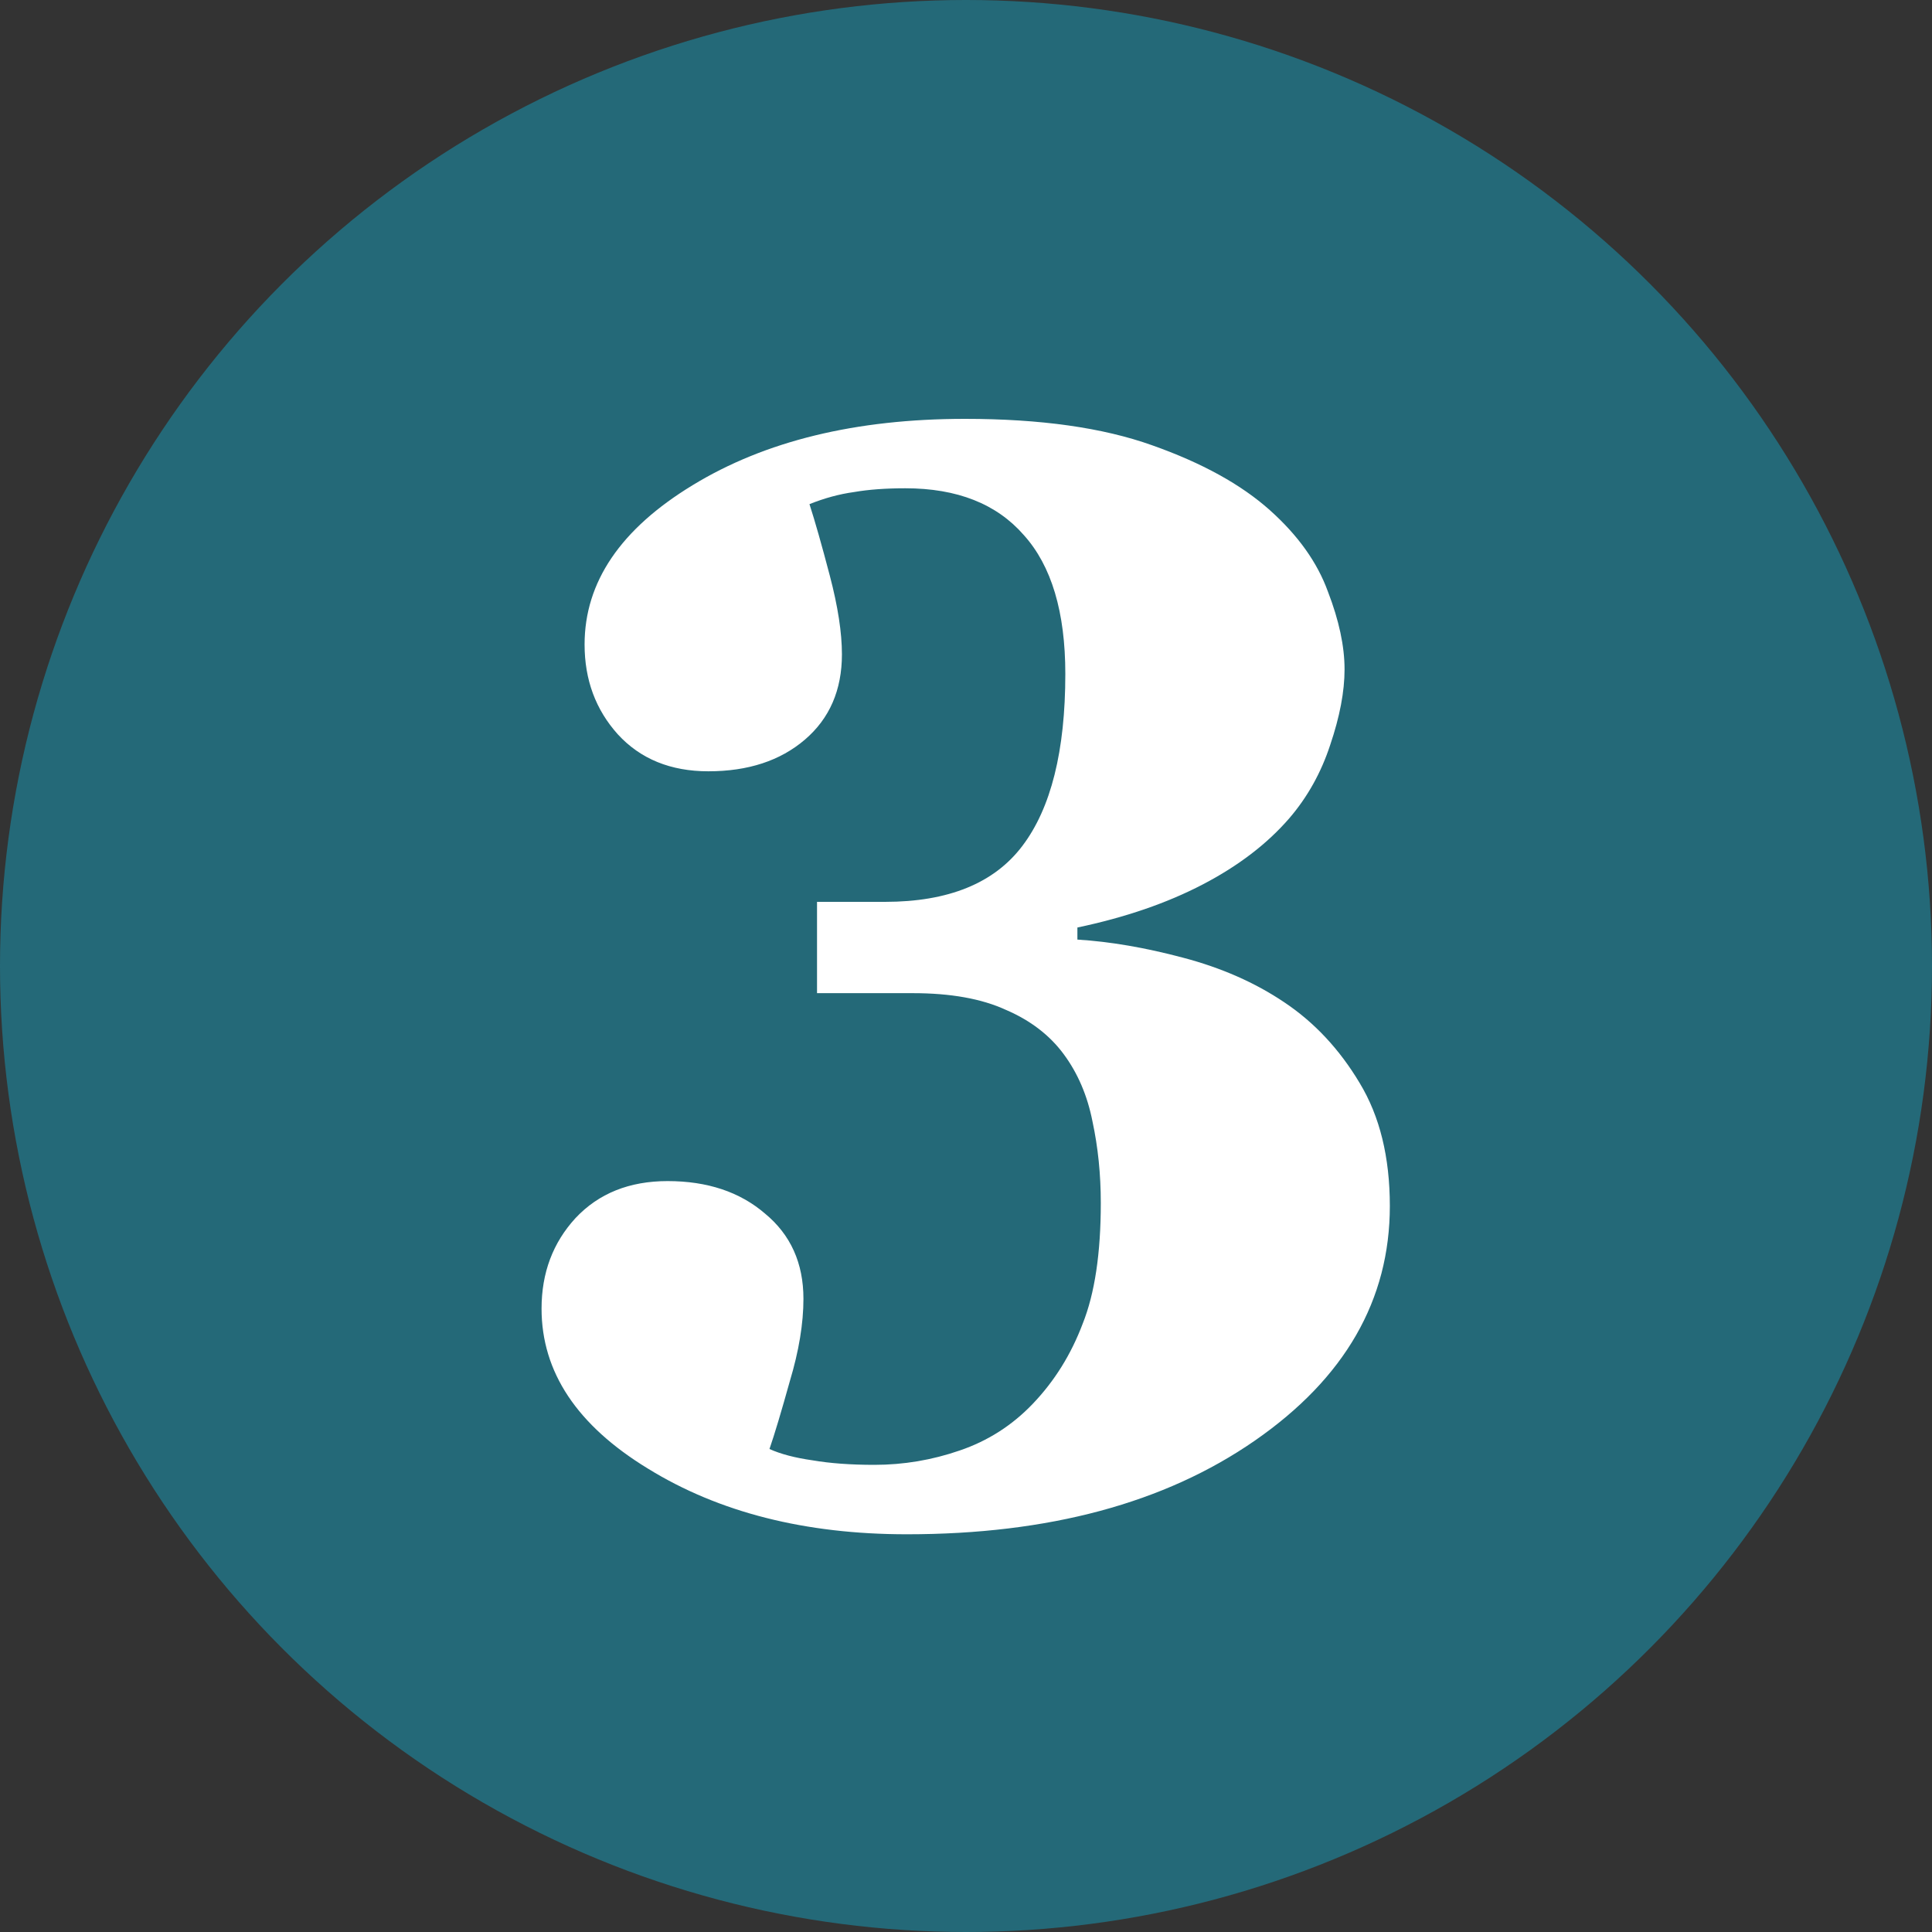
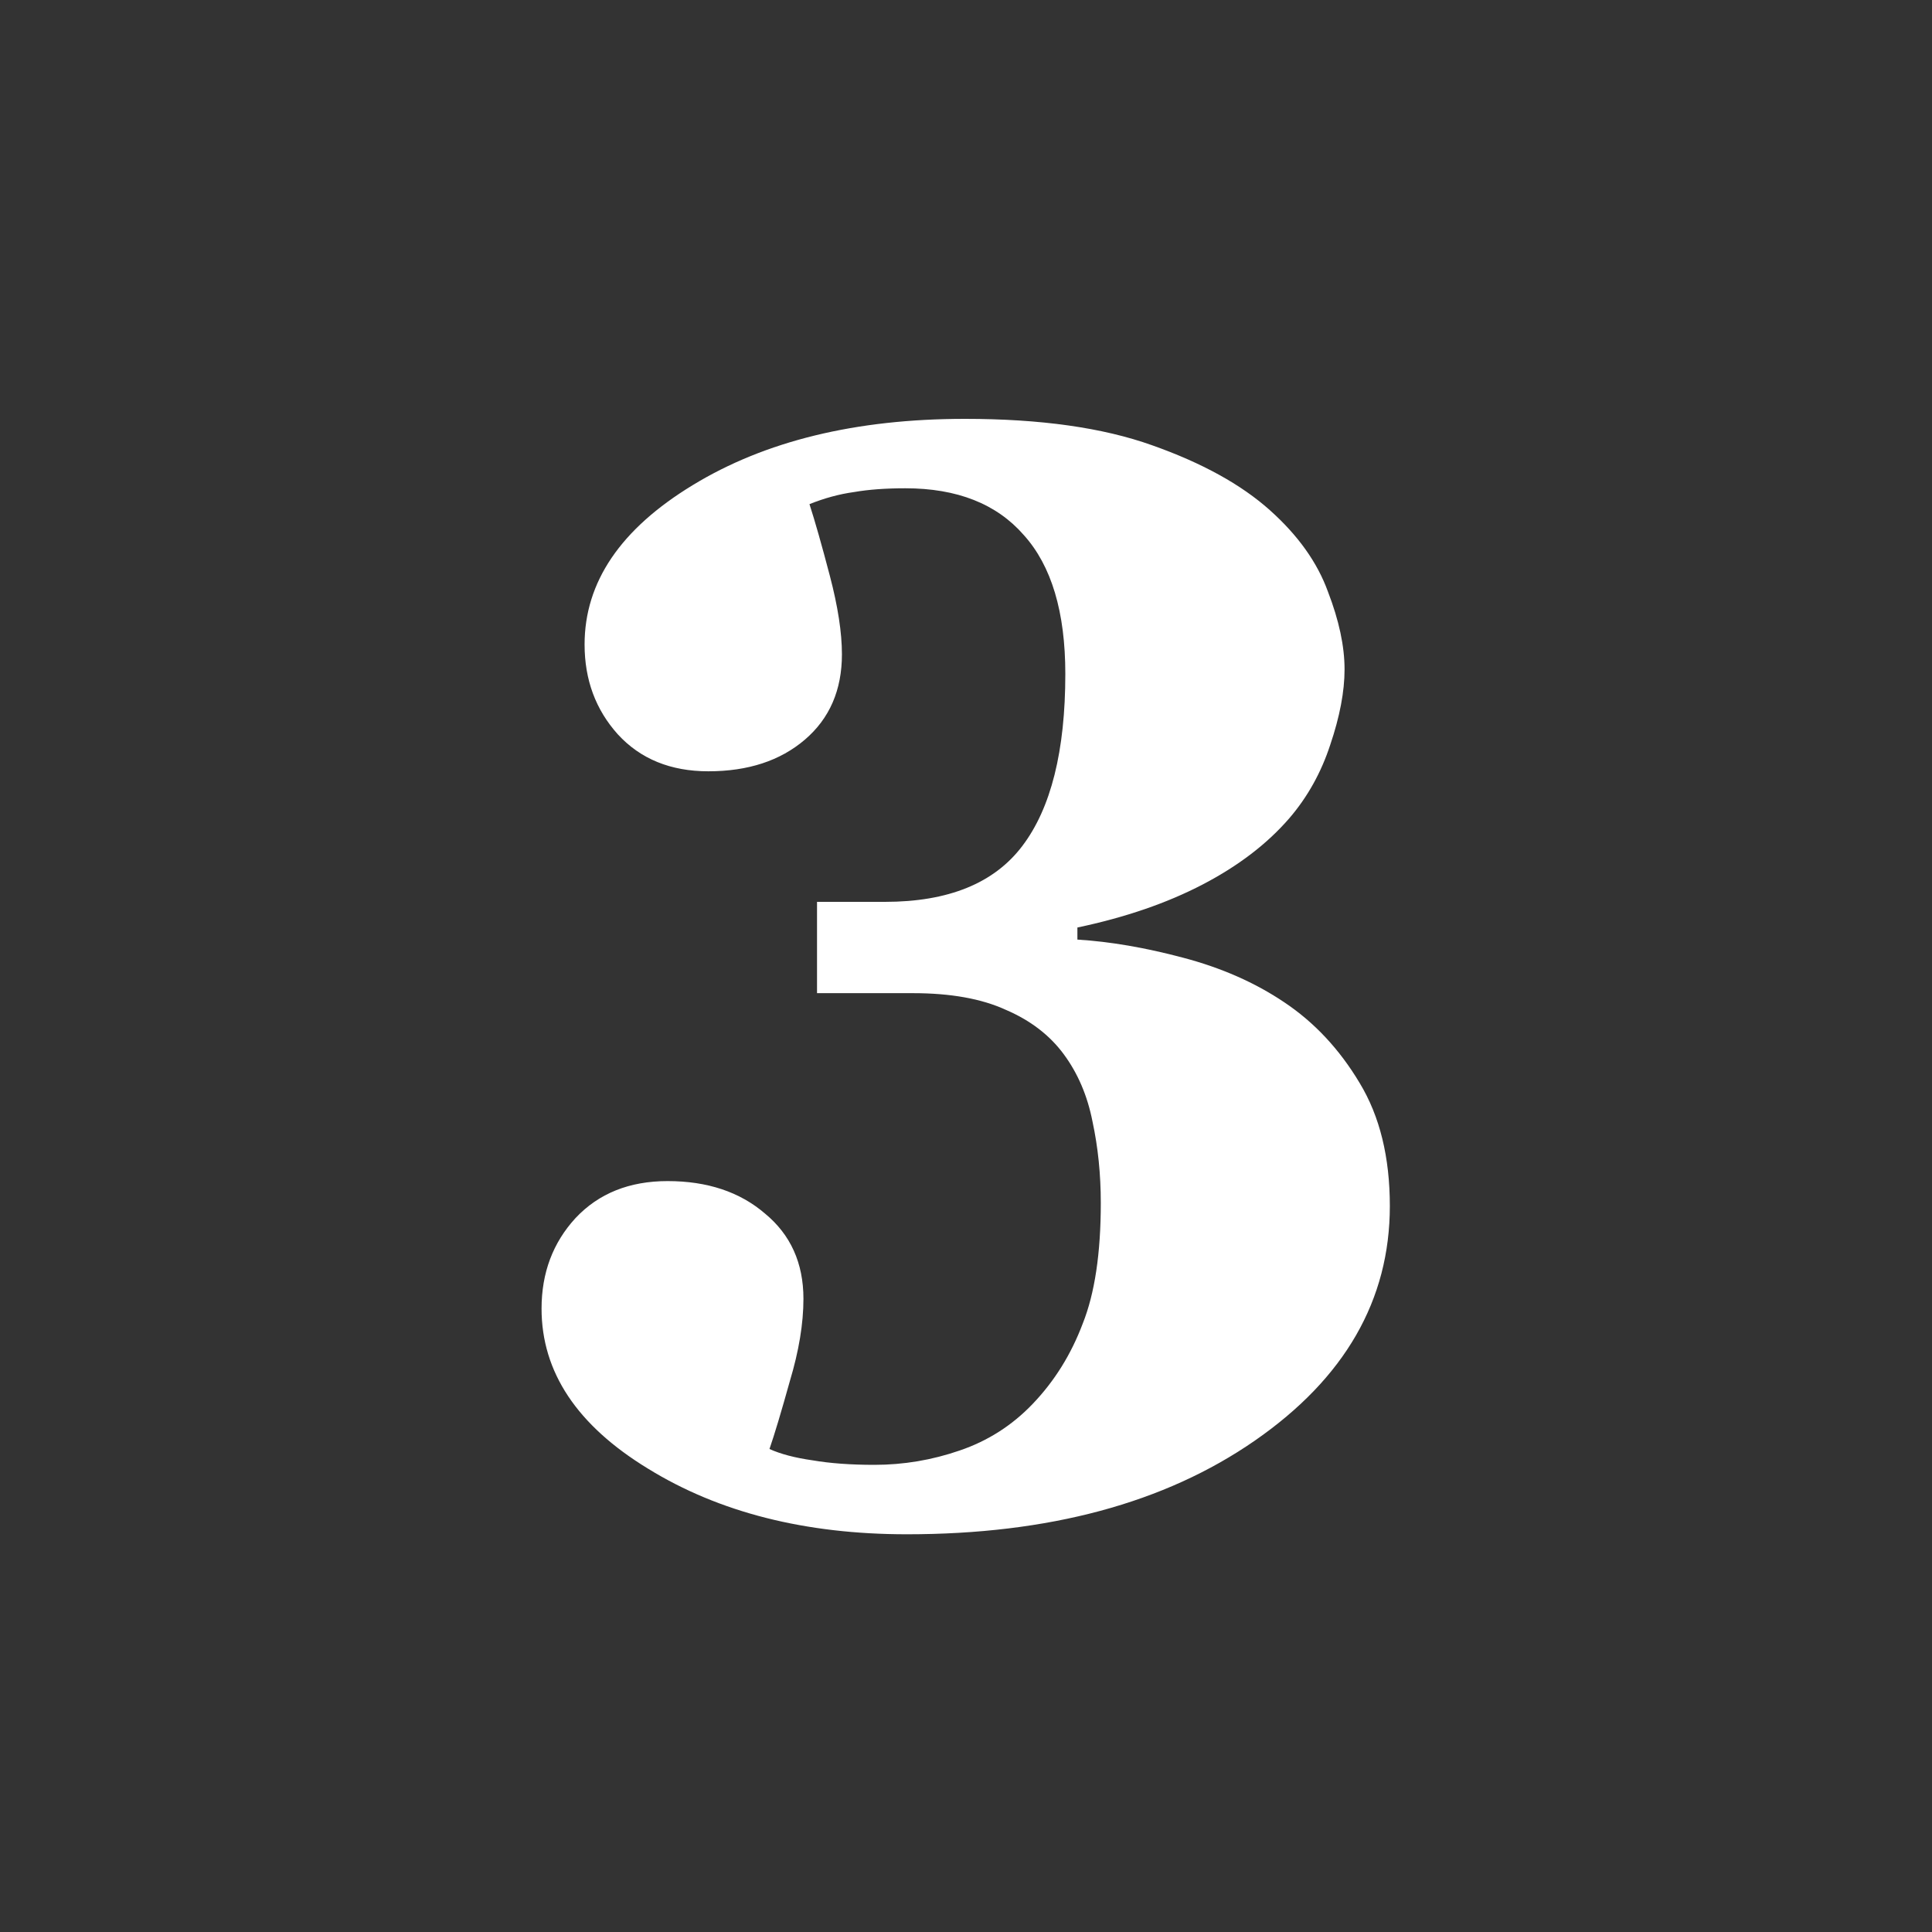
<svg xmlns="http://www.w3.org/2000/svg" width="100" height="100" viewBox="0 0 100 100" fill="none">
  <rect x="0" y="0" width="100" height="100" fill="#333333" stroke="none" />
-   <circle cx="50" cy="50" r="50" fill="#246978" />
  <path d="M66.469 51.875C68.031 52.917 69.333 54.31 70.375 56.055C71.417 57.773 71.938 59.896 71.938 62.422C71.938 67.292 69.607 71.341 64.945 74.57C60.284 77.799 54.281 79.414 46.938 79.414C41.677 79.414 37.211 78.281 33.539 76.016C29.867 73.776 28.031 71.016 28.031 67.734C28.031 65.885 28.617 64.323 29.789 63.047C30.987 61.771 32.575 61.133 34.555 61.133C36.612 61.133 38.292 61.693 39.594 62.812C40.922 63.906 41.586 65.378 41.586 67.227C41.586 68.503 41.352 69.922 40.883 71.484C40.44 73.073 40.089 74.245 39.828 75C40.401 75.26 41.143 75.456 42.055 75.586C42.966 75.742 44.034 75.82 45.258 75.82C46.768 75.82 48.24 75.573 49.672 75.078C51.13 74.583 52.393 73.776 53.461 72.656C54.581 71.484 55.44 70.104 56.039 68.516C56.664 66.953 56.977 64.87 56.977 62.266C56.977 60.781 56.833 59.375 56.547 58.047C56.286 56.719 55.792 55.56 55.062 54.57C54.333 53.581 53.331 52.812 52.055 52.266C50.805 51.693 49.203 51.406 47.25 51.406H42.289V46.68H45.805C49.086 46.68 51.456 45.716 52.914 43.789C54.398 41.836 55.141 38.867 55.141 34.883C55.141 31.68 54.425 29.284 52.992 27.695C51.586 26.081 49.542 25.273 46.859 25.273C45.844 25.273 44.958 25.338 44.203 25.469C43.448 25.573 42.68 25.781 41.898 26.094C42.185 26.979 42.536 28.216 42.953 29.805C43.37 31.393 43.578 32.747 43.578 33.867C43.578 35.716 42.94 37.188 41.664 38.281C40.388 39.375 38.721 39.922 36.664 39.922C34.711 39.922 33.148 39.284 31.977 38.008C30.831 36.732 30.258 35.182 30.258 33.359C30.258 30.13 32.12 27.383 35.844 25.117C39.594 22.826 44.294 21.68 49.945 21.68C53.852 21.68 57.081 22.135 59.633 23.047C62.211 23.958 64.242 25.078 65.727 26.406C67.185 27.708 68.188 29.115 68.734 30.625C69.307 32.109 69.594 33.45 69.594 34.648C69.594 35.794 69.346 37.096 68.852 38.555C68.383 39.987 67.68 41.25 66.742 42.344C65.596 43.672 64.099 44.818 62.25 45.781C60.401 46.745 58.24 47.487 55.766 48.008V48.633C57.458 48.737 59.281 49.05 61.234 49.57C63.214 50.091 64.958 50.859 66.469 51.875Z" fill="white" />
</svg>